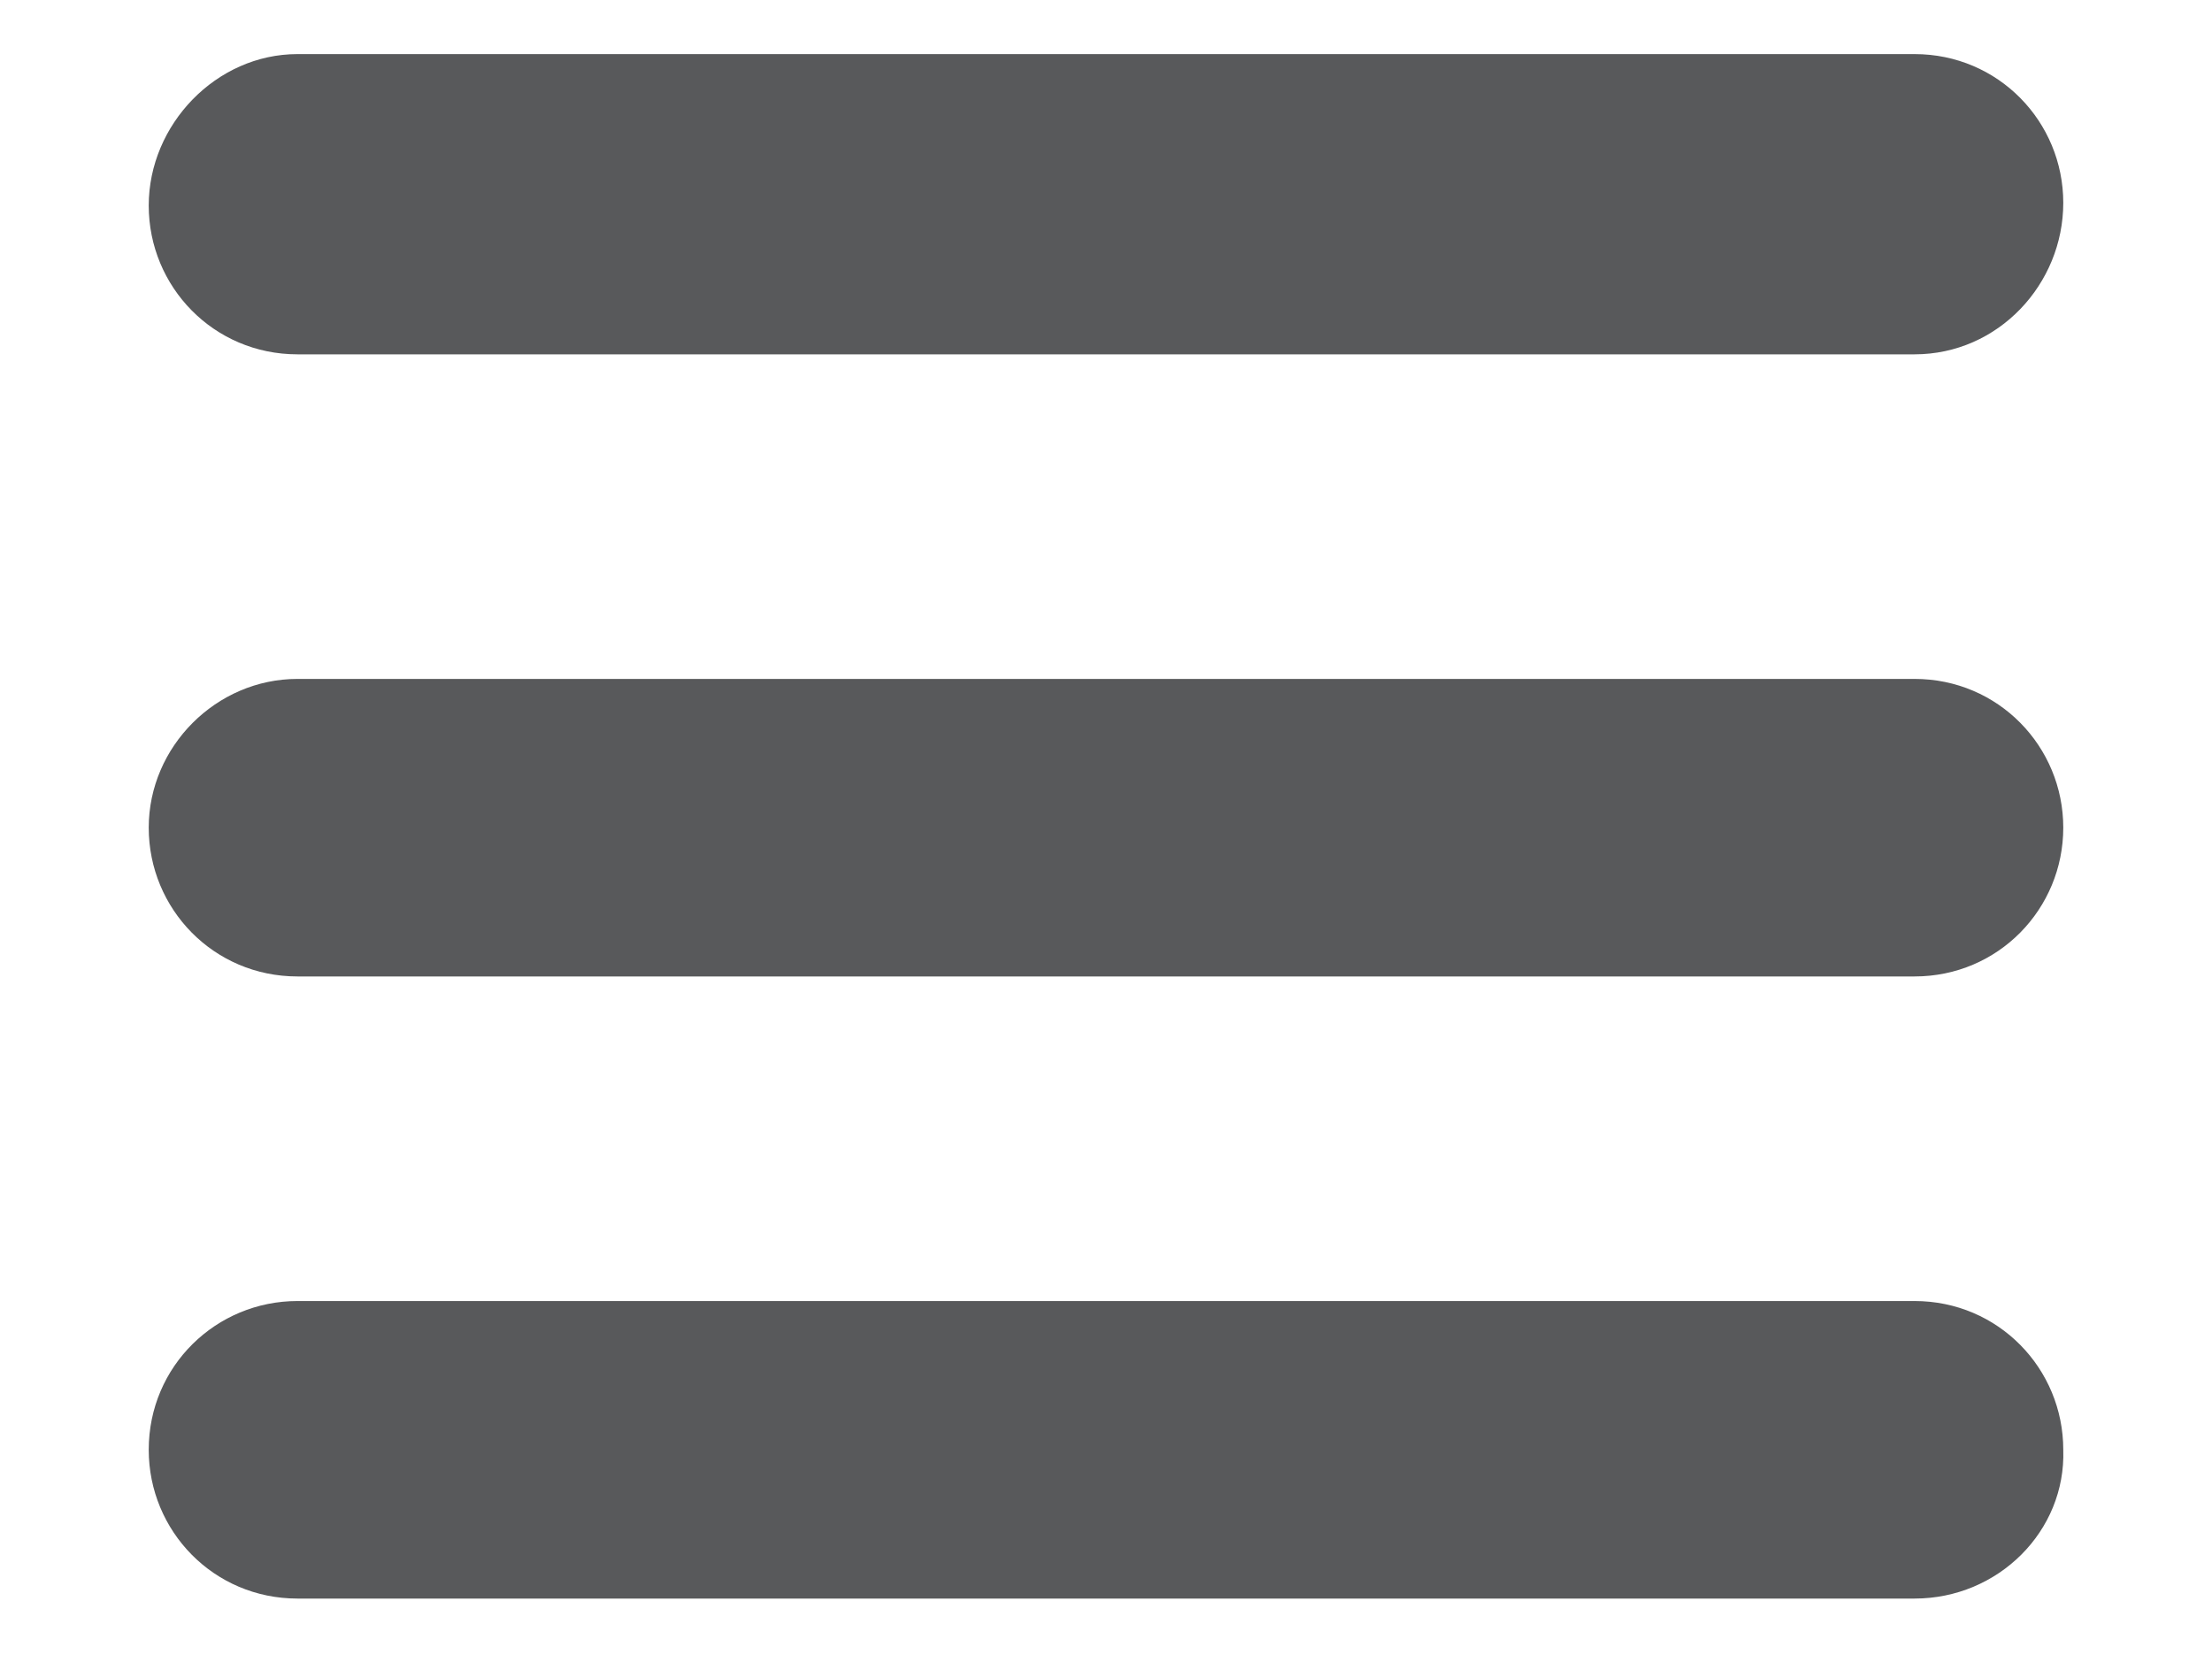
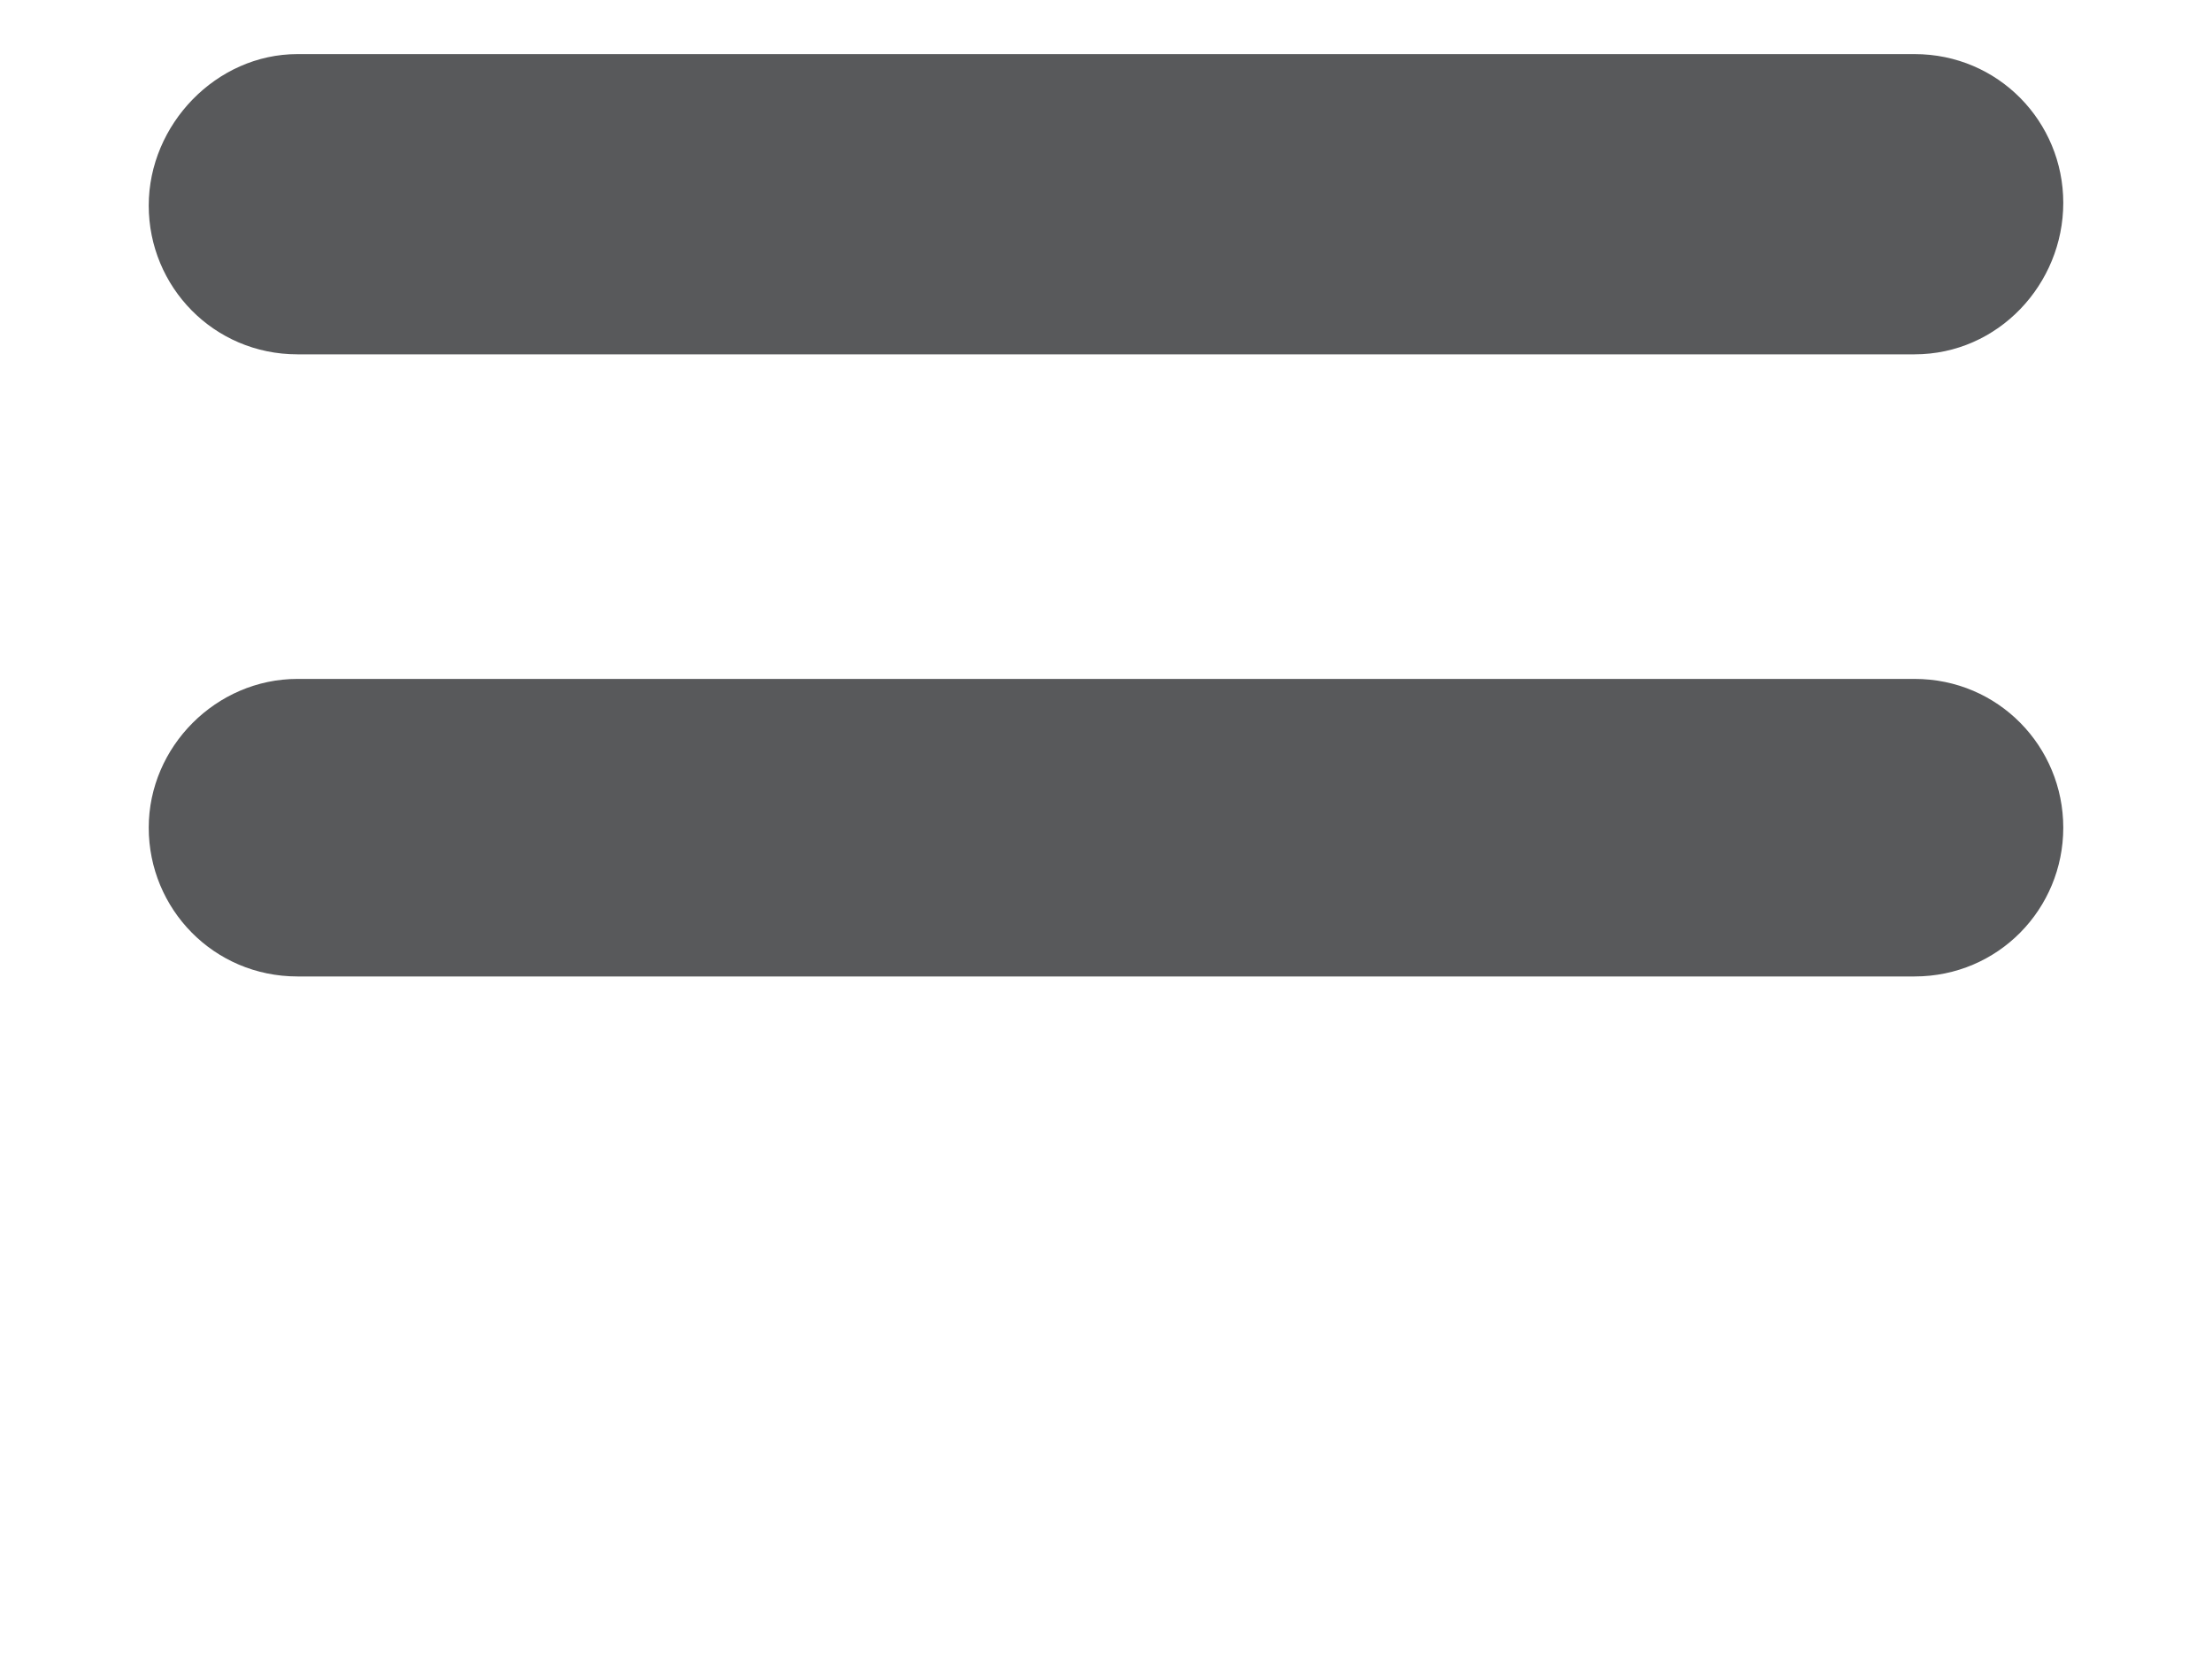
<svg xmlns="http://www.w3.org/2000/svg" version="1.1" baseProfile="tiny" id="Layer_1" x="0px" y="0px" viewBox="0 0 81.8 61.2" overflow="scroll" xml:space="preserve">
  <path fill="#58595B" d="M70.8,13.1H11c-3.1,0-5.5-2.5-5.5-5.5S8,2,11,2h59.8c3.1,0,5.5,2.5,5.5,5.5S73.9,13.1,70.8,13.1z" />
  <path fill="#58595B" d="M70.8,36.1H11c-3.1,0-5.5-2.5-5.5-5.5S8,25.1,11,25.1h59.8c3.1,0,5.5,2.5,5.5,5.5S73.9,36.1,70.8,36.1z" />
-   <path fill="#58595B" d="M70.8,59.1H11c-3.1,0-5.5-2.5-5.5-5.5c0-3.1,2.5-5.5,5.5-5.5h59.8c3.1,0,5.5,2.5,5.5,5.5  C76.4,56.6,73.9,59.1,70.8,59.1z" />
</svg>